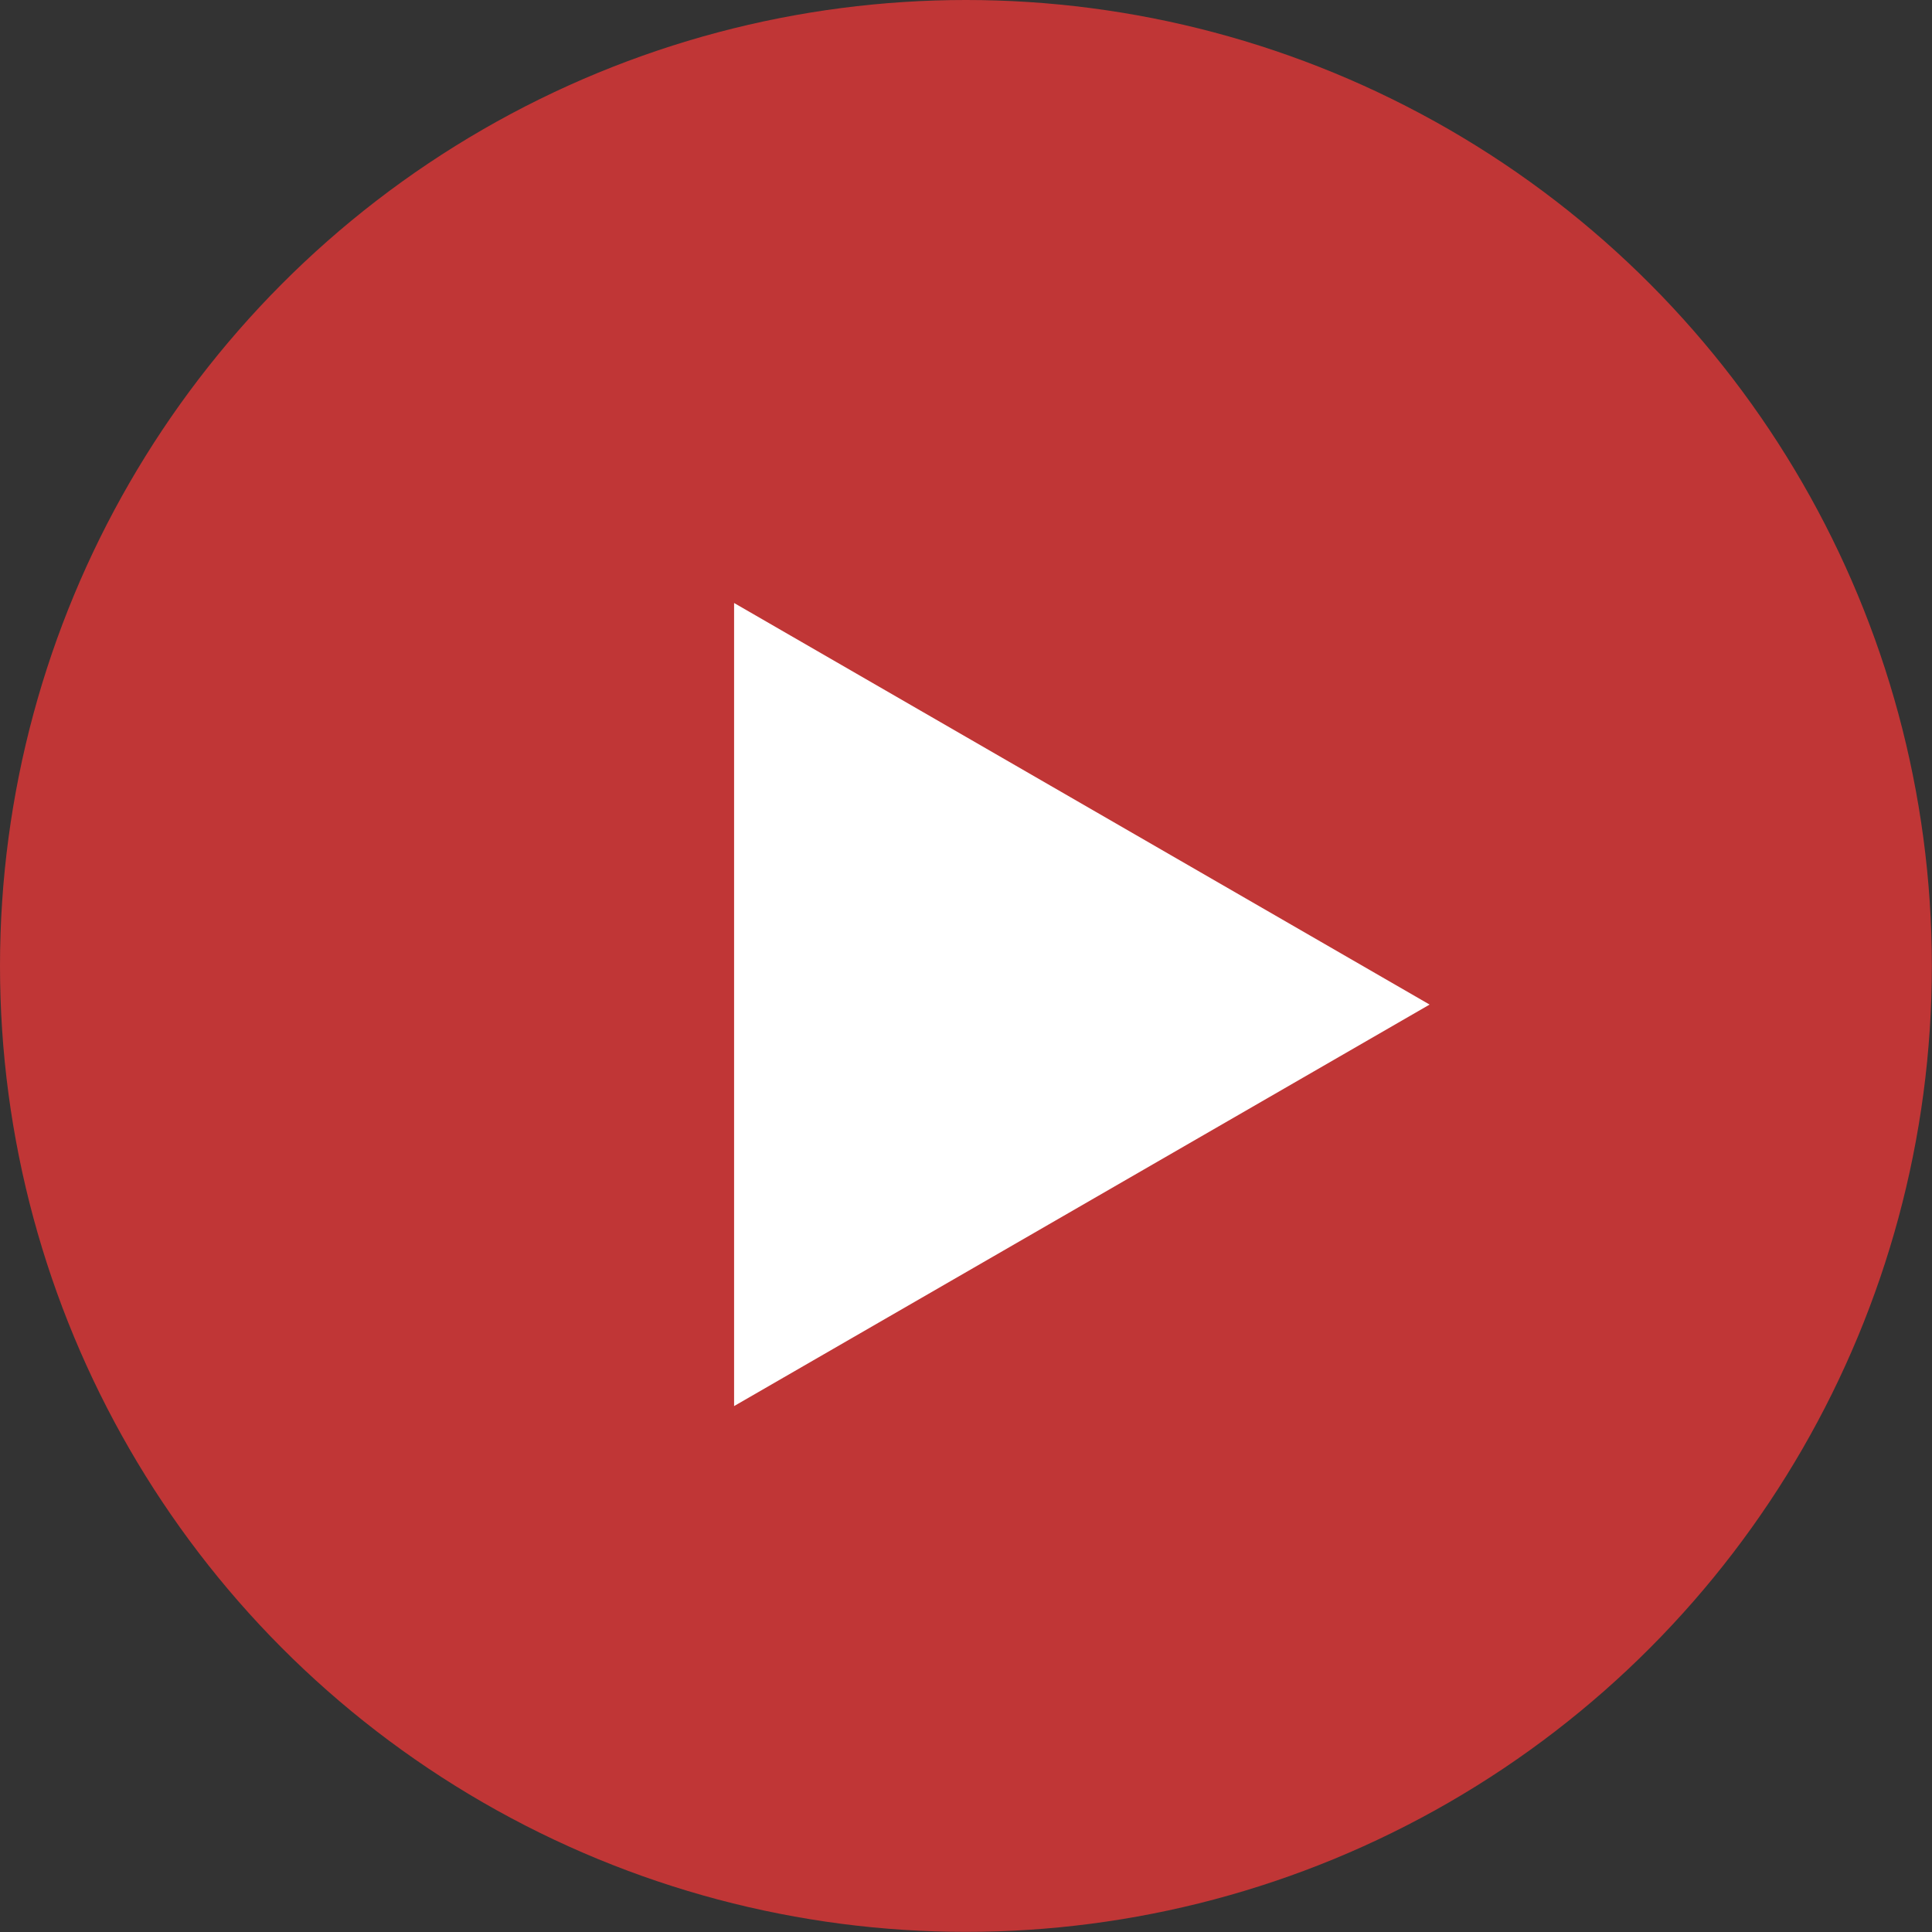
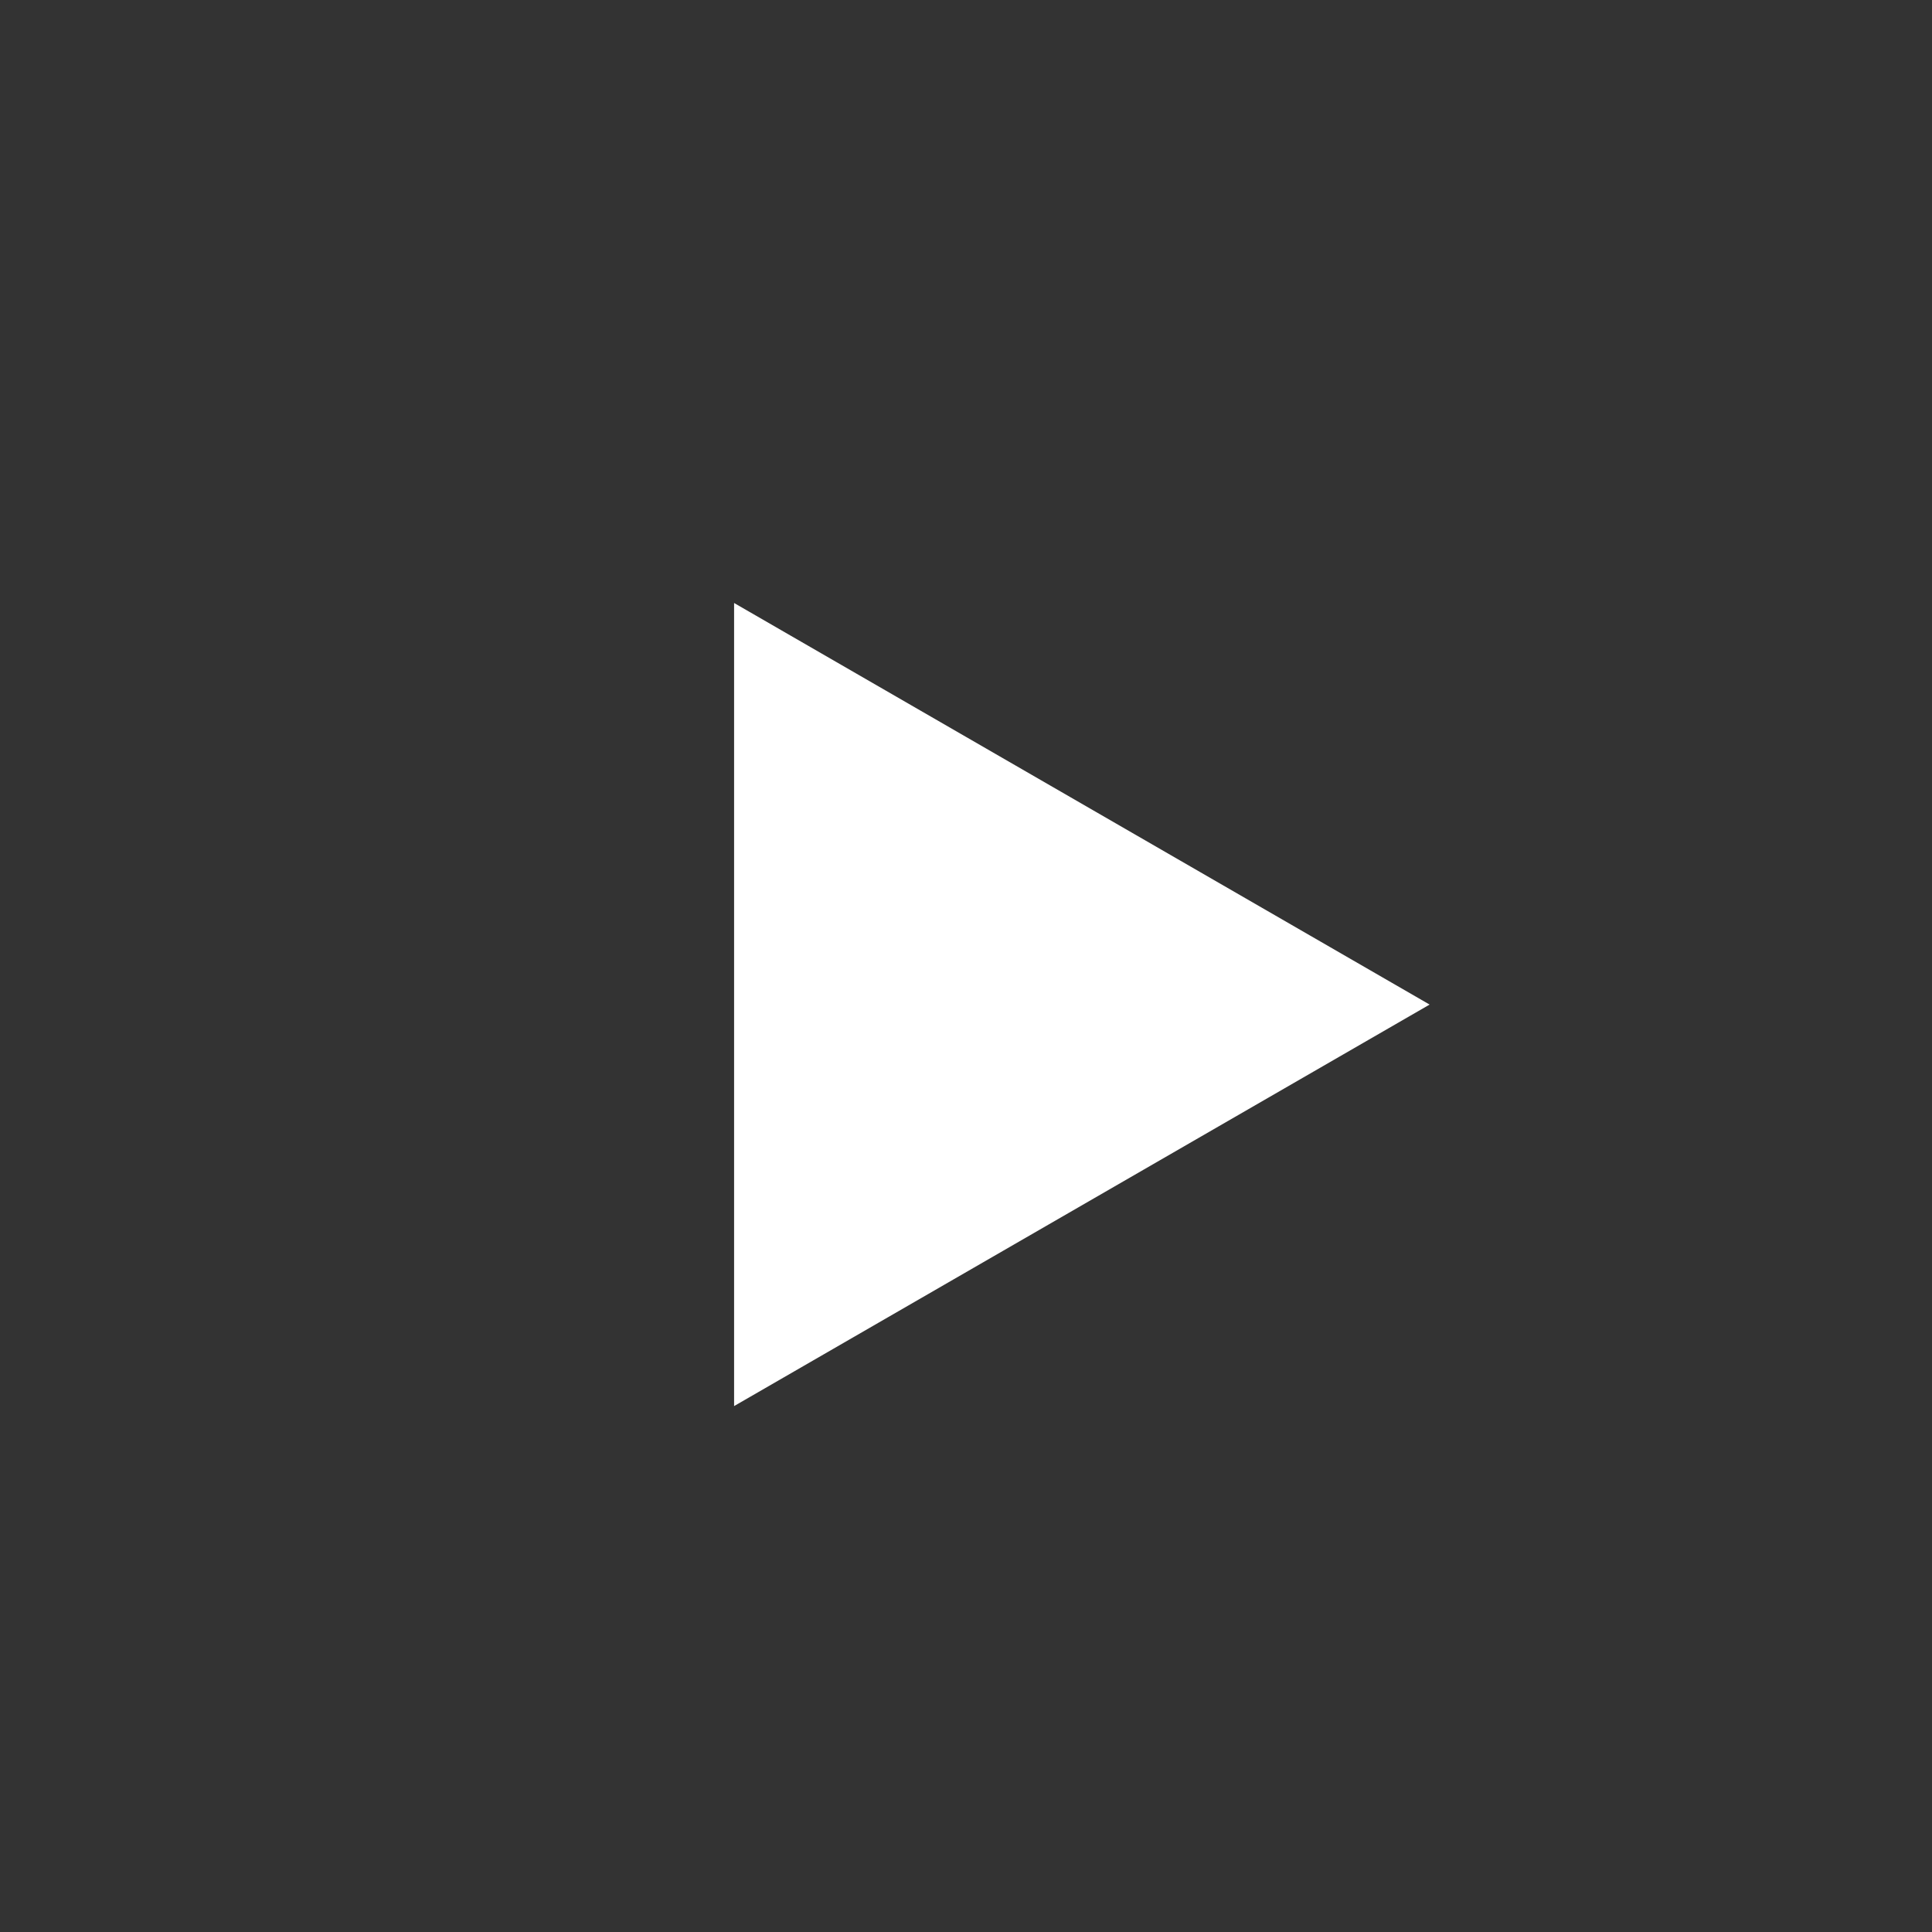
<svg xmlns="http://www.w3.org/2000/svg" width="28" height="28" viewBox="0 0 28 28" fill="none">
  <rect x="0" y="0" width="28" height="28" fill="#333333" stroke="none" />
-   <circle cx="13.999" cy="13.999" r="13.999" fill="#C03636" />
  <path d="M20.719 14.559L10.639 8.739V20.378L20.719 14.559Z" fill="white" />
</svg>